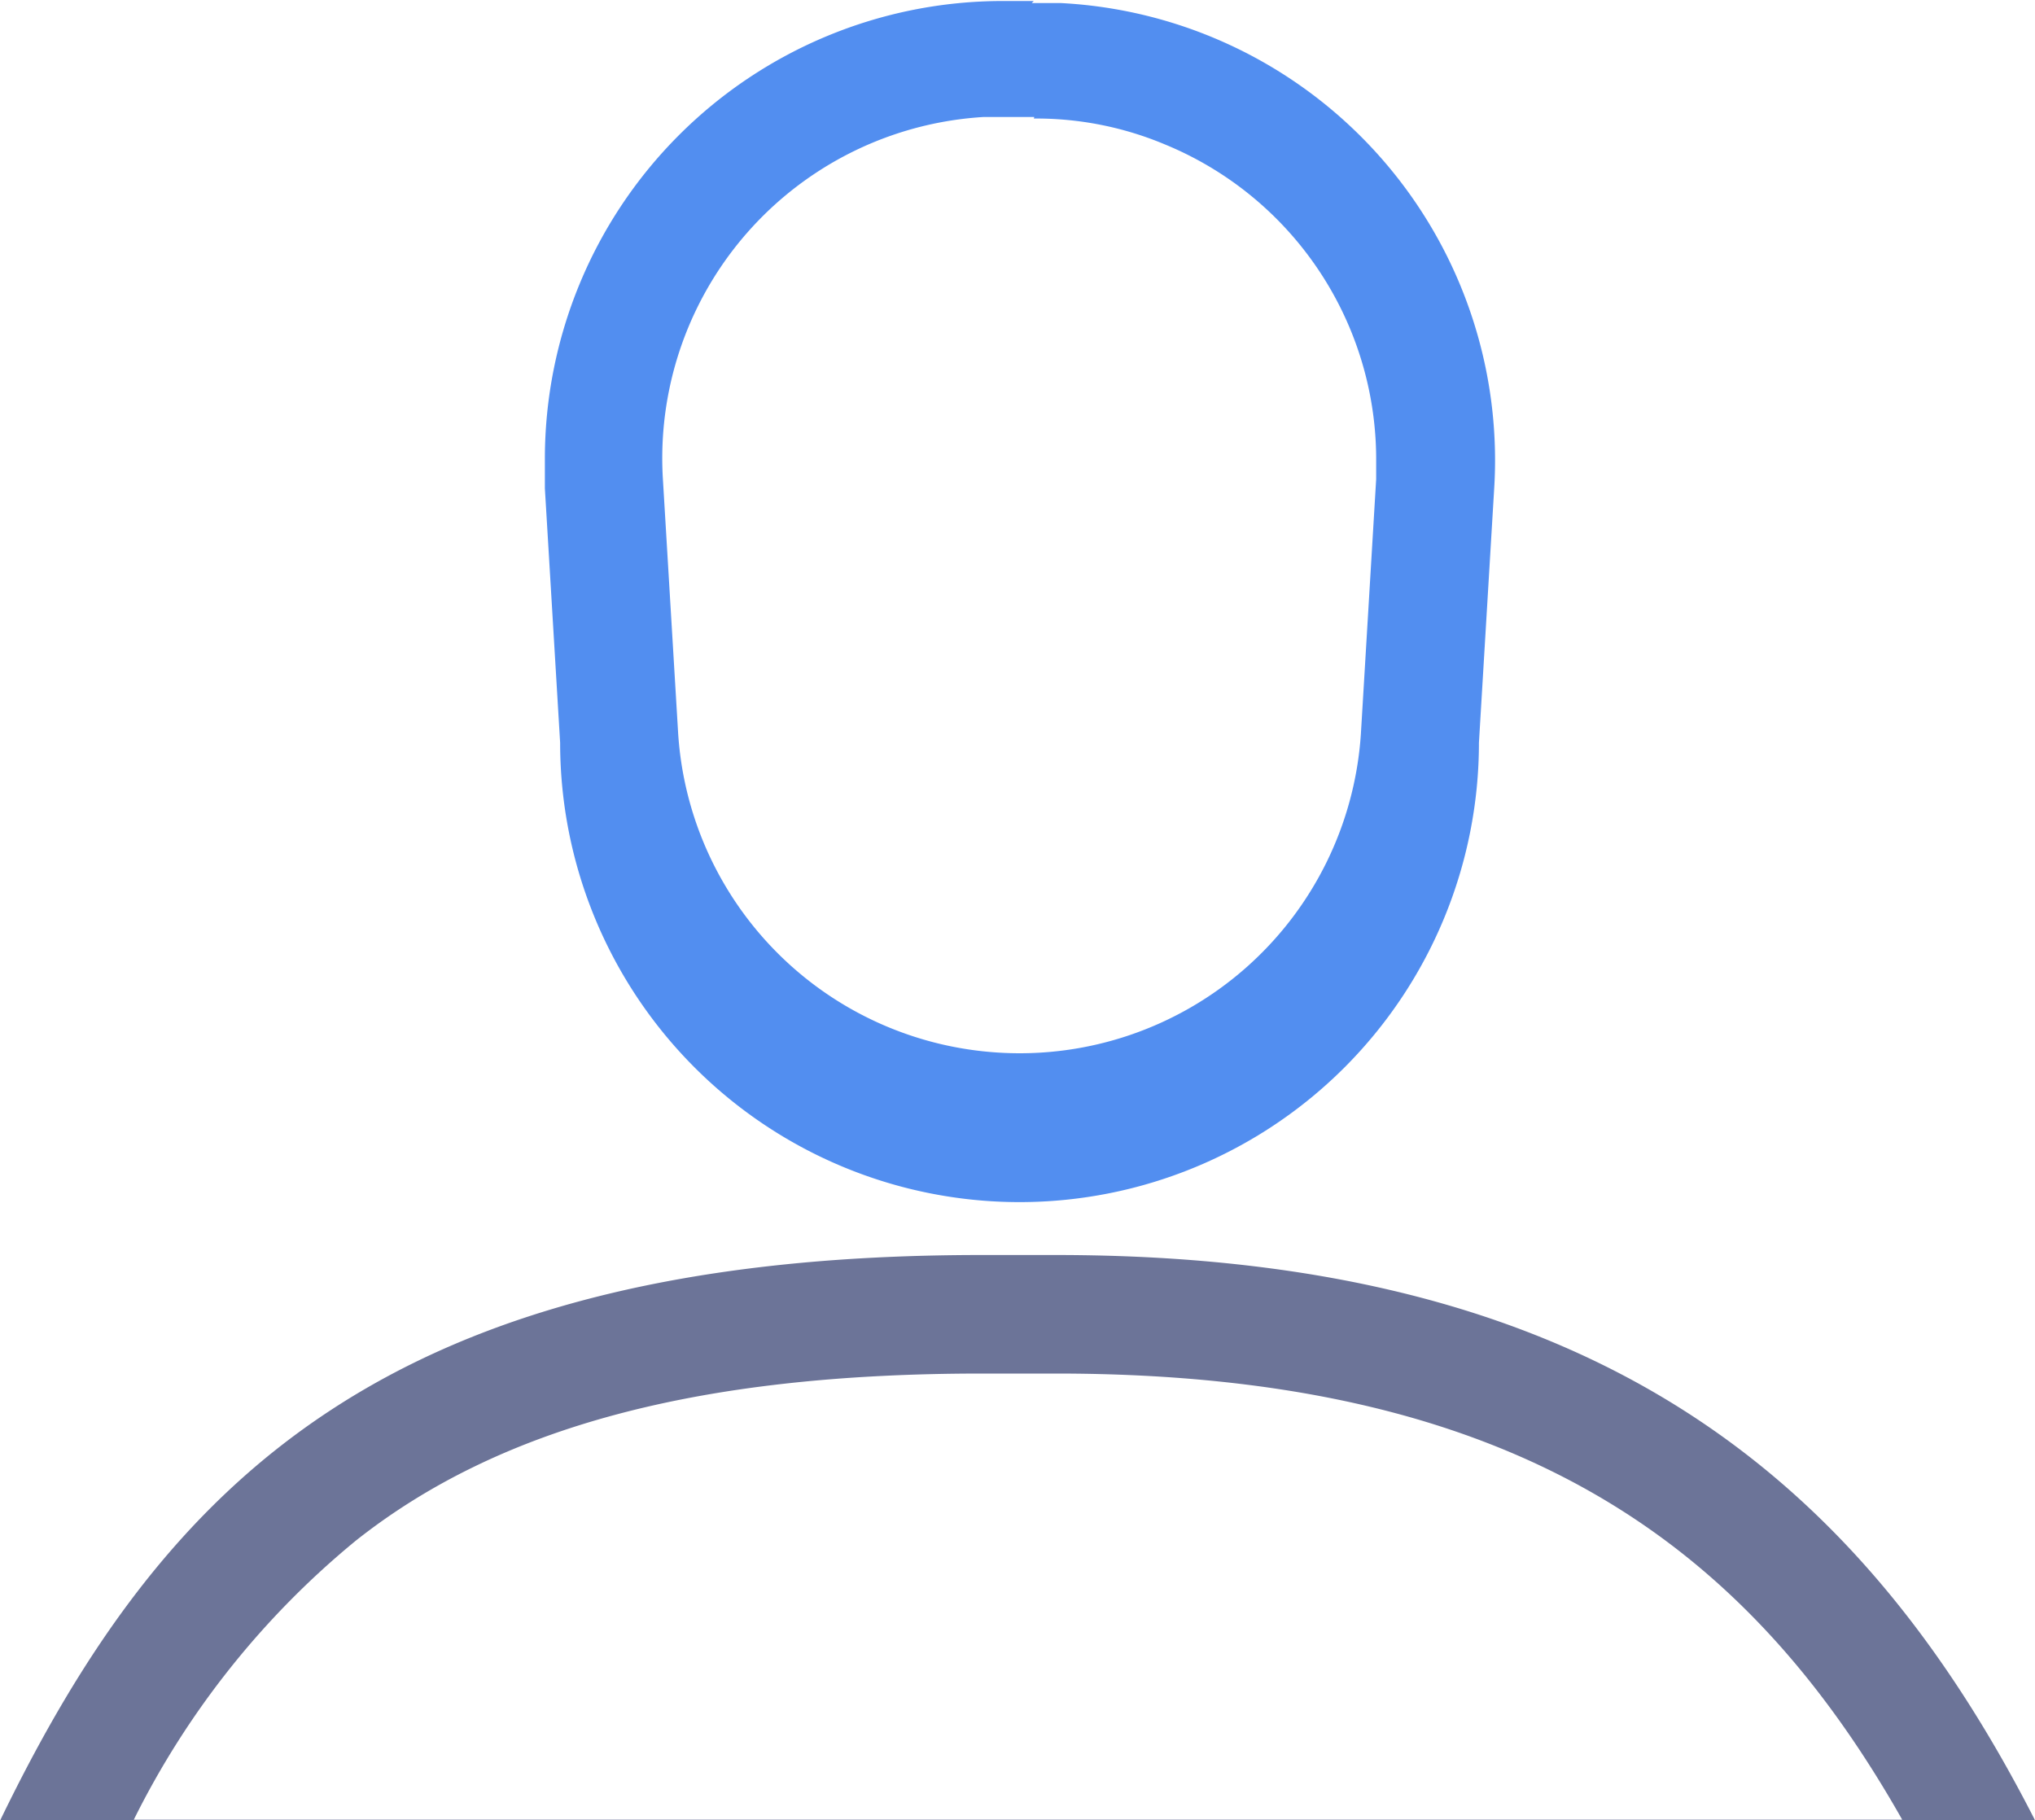
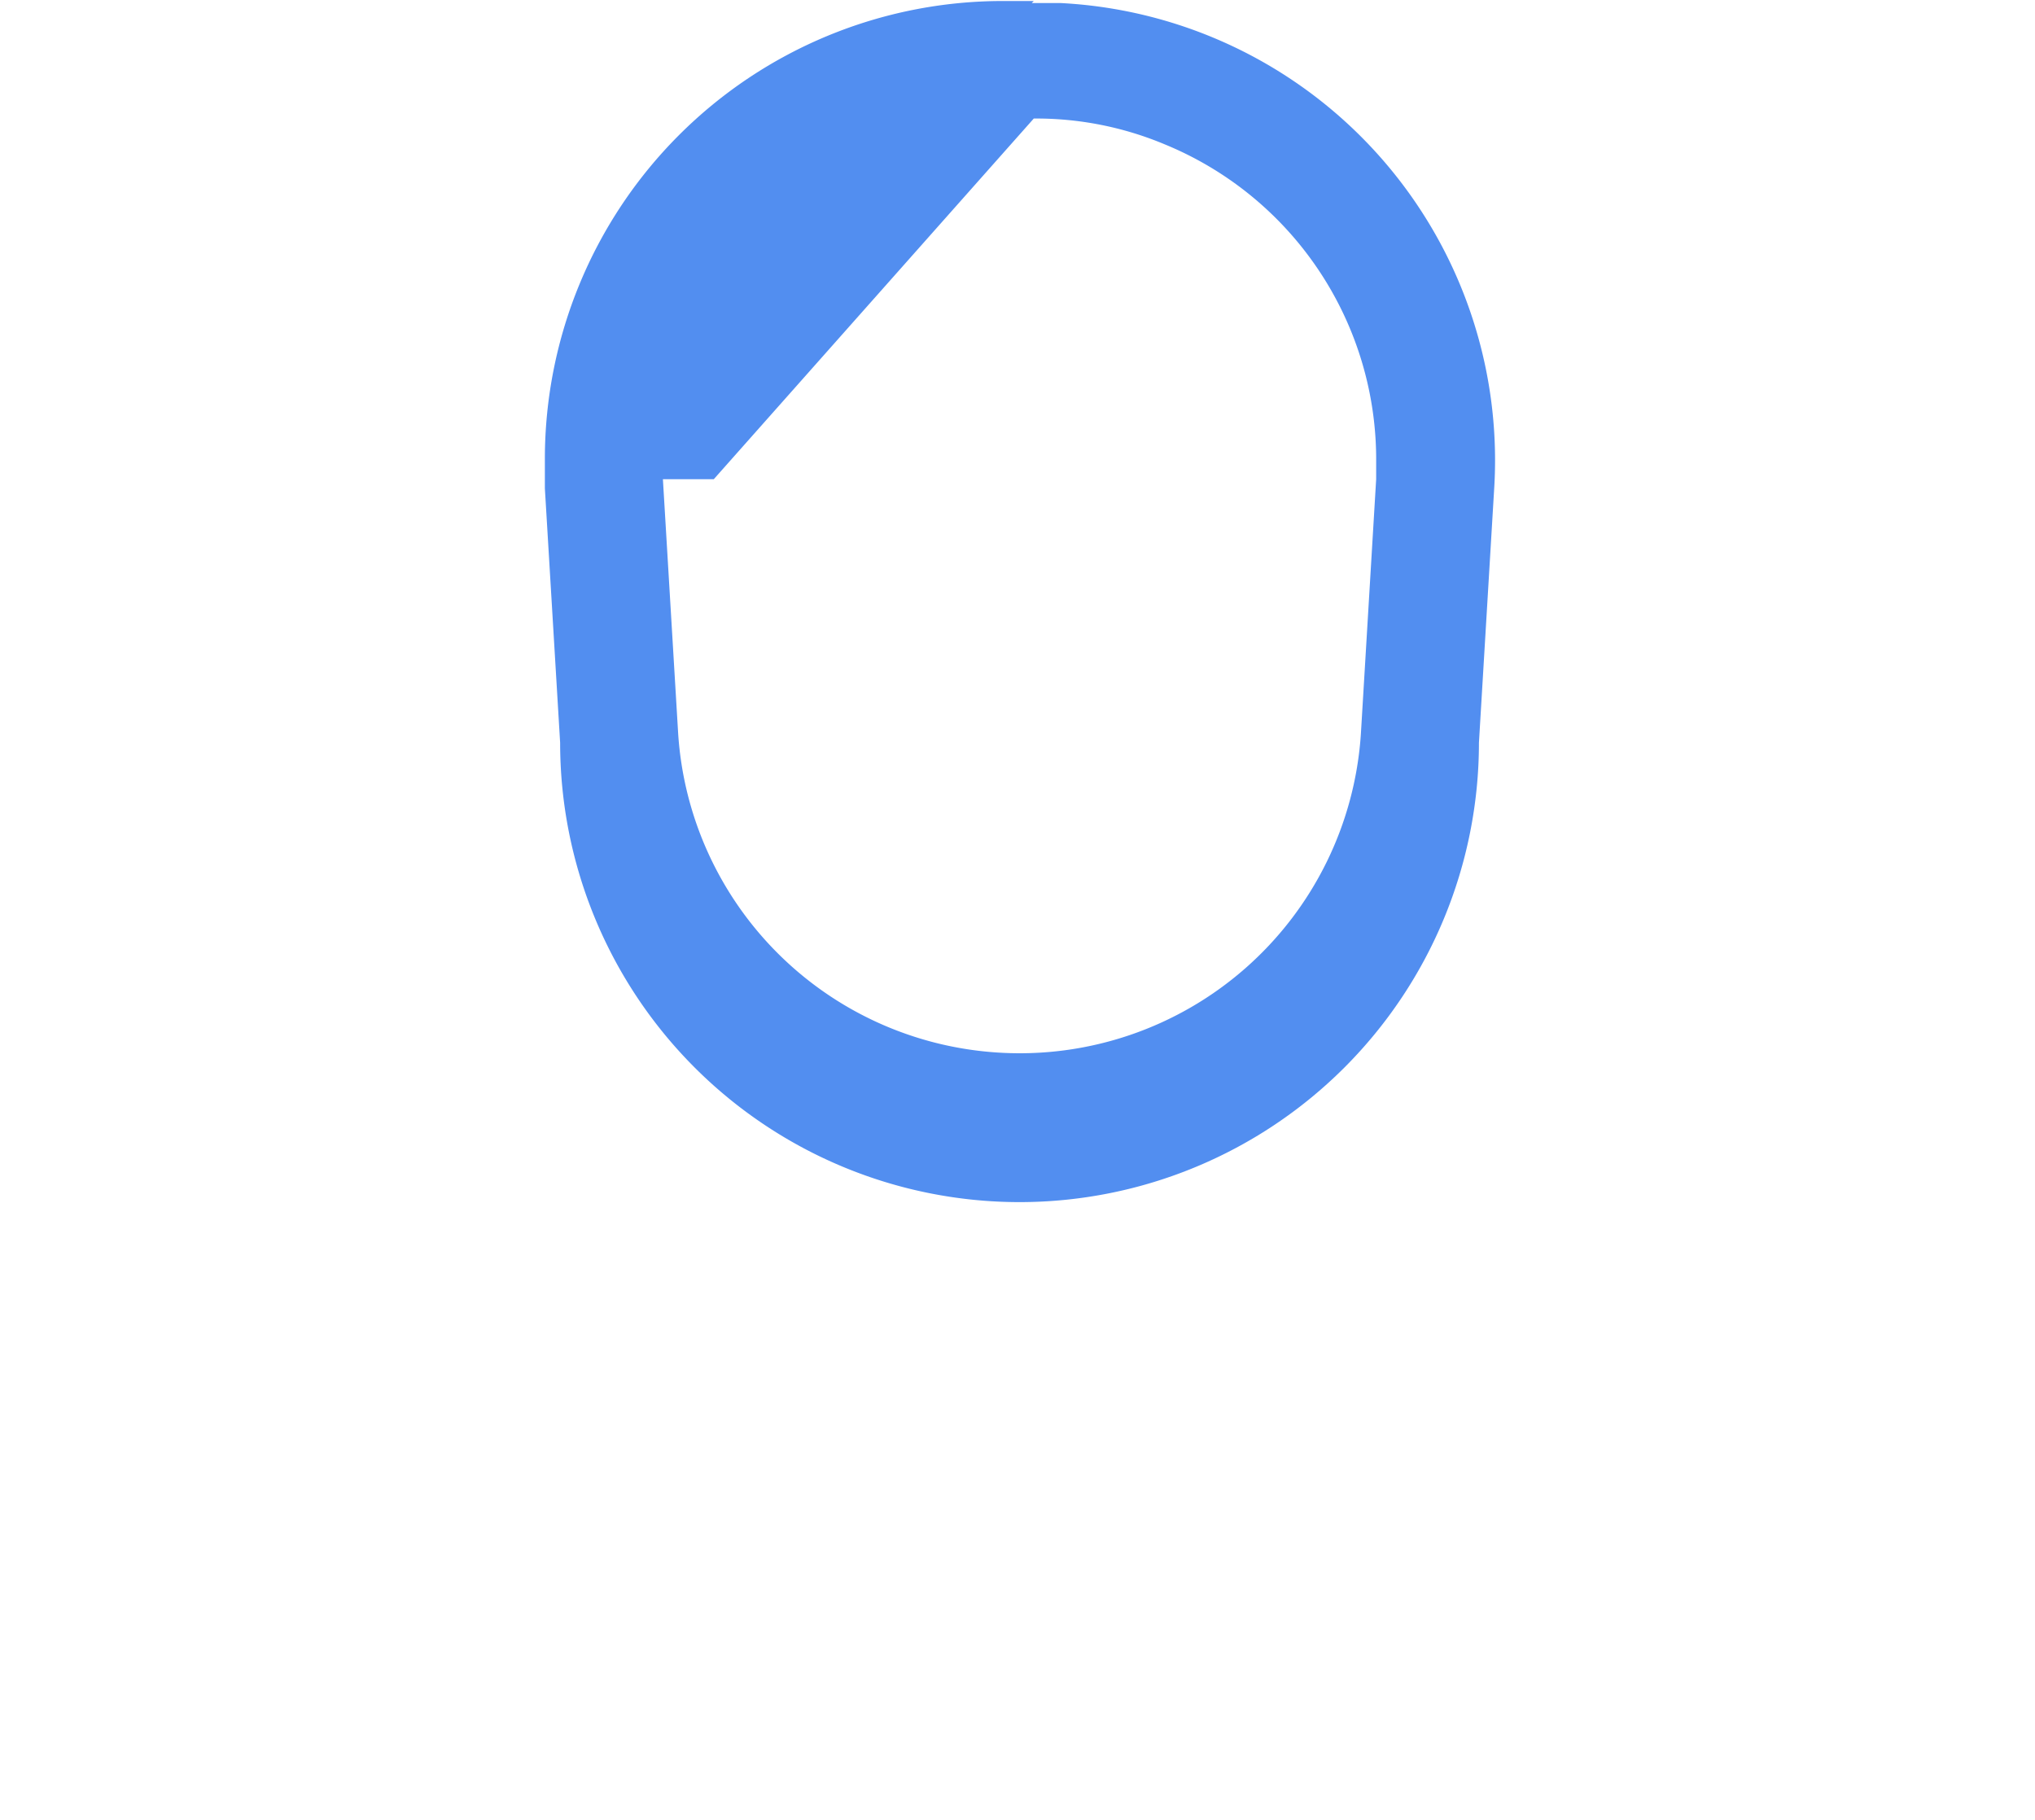
<svg xmlns="http://www.w3.org/2000/svg" id="Layer_6" viewBox="0 0 40 35.78">
  <defs>
    <clipPath id="clip-path">
      <rect width="40" height="35.78" style="fill:none" />
    </clipPath>
  </defs>
  <g style="clip-path:url(#clip-path)">
-     <path d="M20.32,2.33a6.53,6.53,0,0,1,2.58.51,6.7,6.7,0,0,1,3.64,3.63A6.69,6.69,0,0,1,27.05,9v.42l-.3,5a6.72,6.72,0,0,1-7.14,6.27,6.72,6.72,0,0,1-6.28-6.27l-.3-5a6.72,6.72,0,0,1,6.3-7.12h1Zm0-2.31h-.61a9,9,0,0,0-9,9v.58l.3,5a9,9,0,0,0,18.06,0l.3-5A9,9,0,0,0,20.85.06h-.57Z" style="fill:#528ef0" />
-     <path d="M20.76,27c9.1,0,13.59,3.4,16.63,8.77H2.63A16.68,16.68,0,0,1,7,30.28C9.82,28.05,13.73,27,19.3,27h1.48ZM40,35.78c-3.37-6.6-8.52-11.11-19.24-11.11H19.28C7.6,24.67,3.21,29.16,0,35.79Z" style="fill:#6c7498" />
+     <path d="M20.32,2.33a6.53,6.53,0,0,1,2.58.51,6.7,6.7,0,0,1,3.64,3.63A6.69,6.69,0,0,1,27.05,9v.42l-.3,5a6.72,6.72,0,0,1-7.14,6.27,6.72,6.72,0,0,1-6.28-6.27l-.3-5h1Zm0-2.31h-.61a9,9,0,0,0-9,9v.58l.3,5a9,9,0,0,0,18.06,0l.3-5A9,9,0,0,0,20.85.06h-.57Z" style="fill:#528ef0" />
  </g>
</svg>